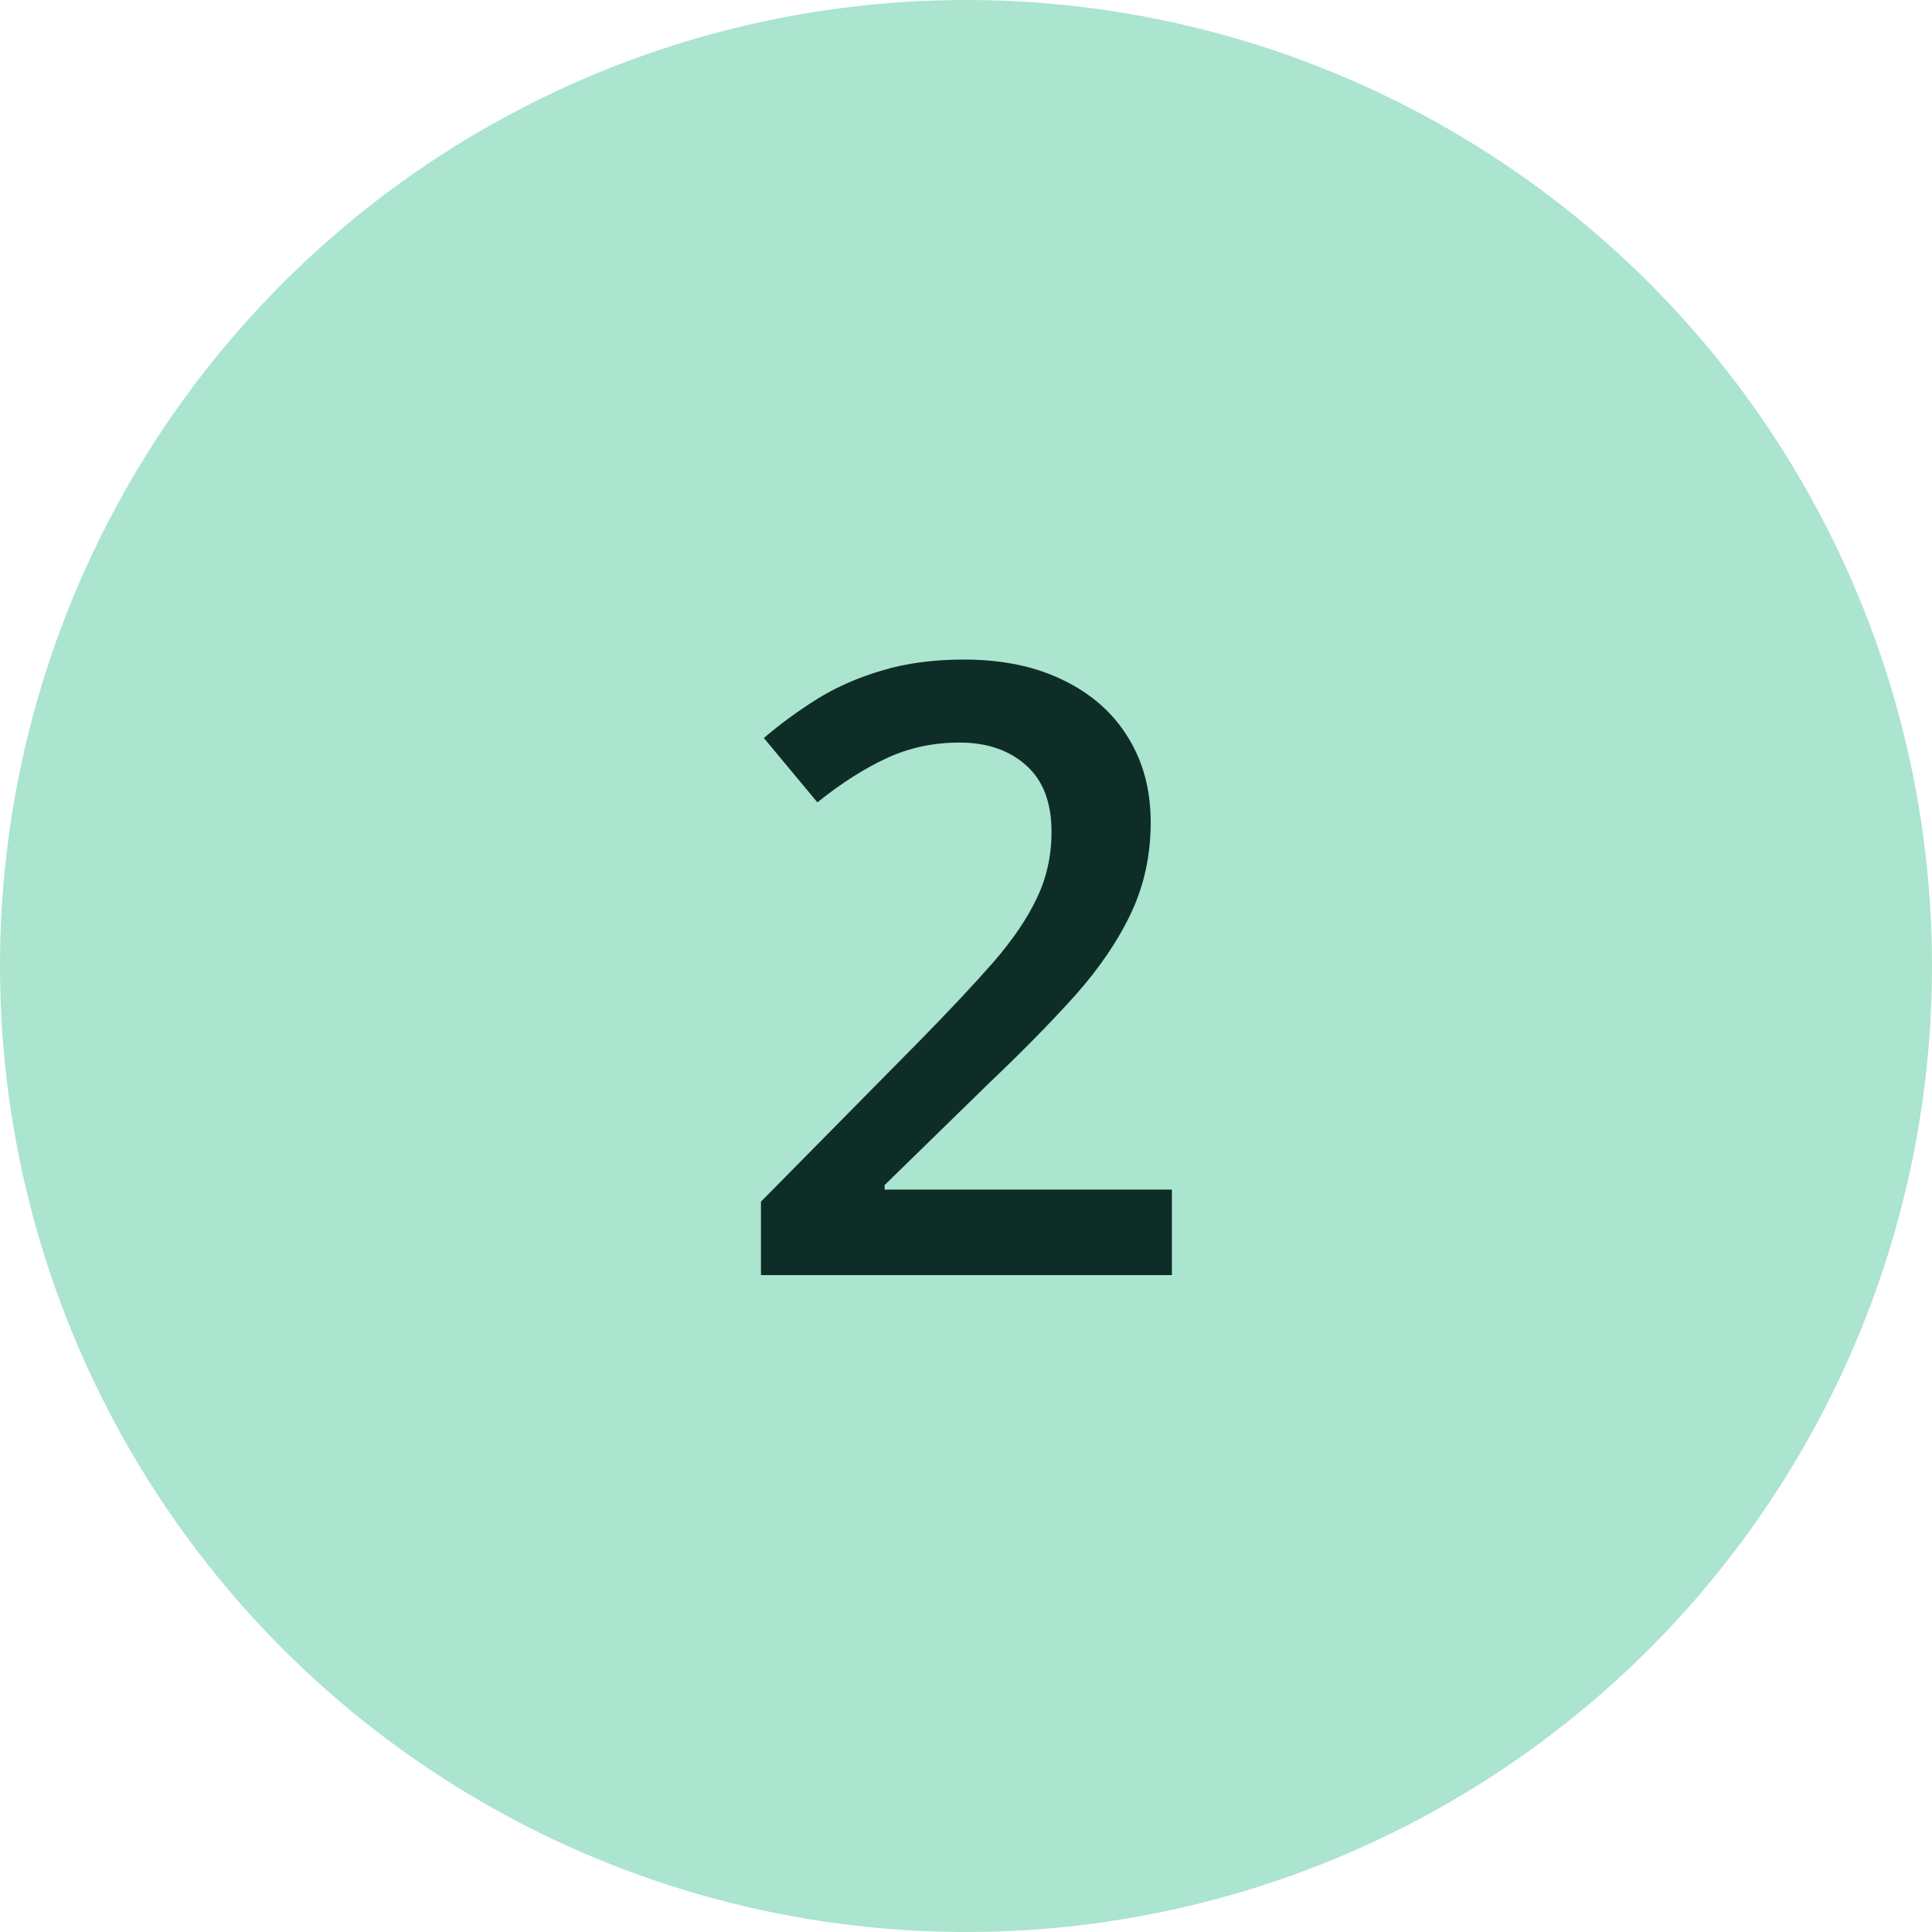
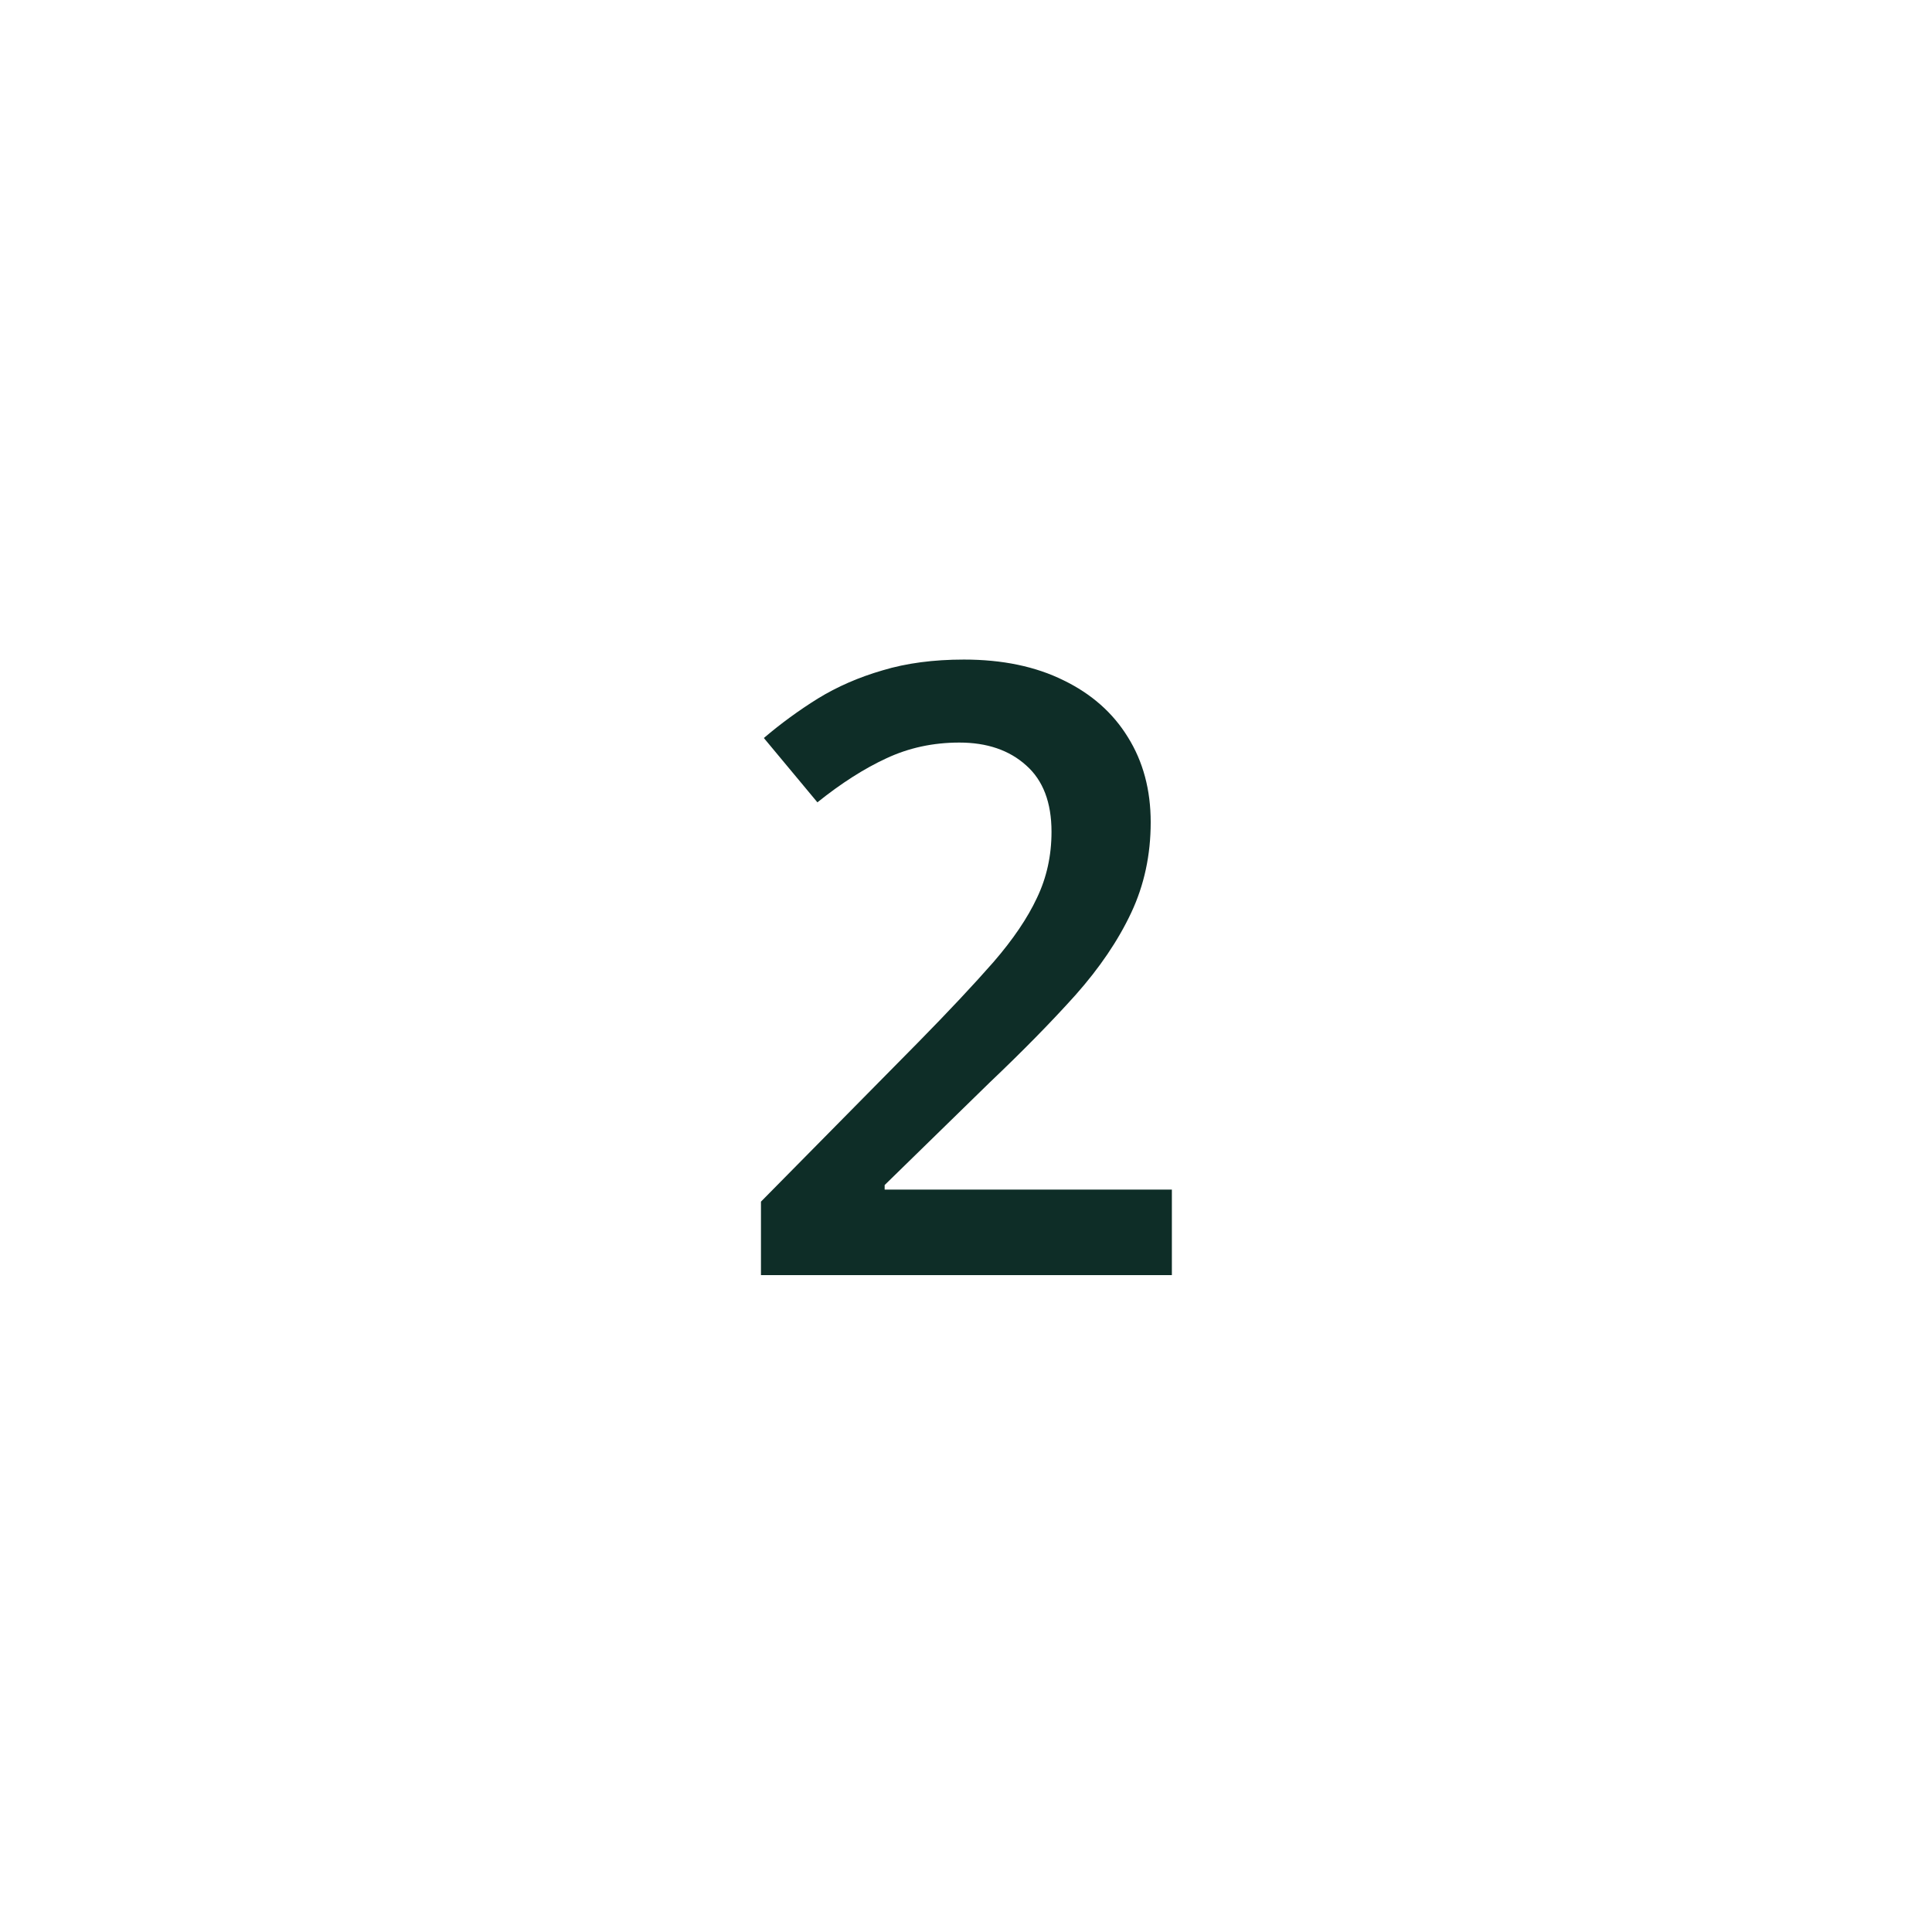
<svg xmlns="http://www.w3.org/2000/svg" width="100" height="100" viewBox="0 0 100 100" fill="none">
-   <circle cx="50" cy="50" r="50" fill="#ABE4CF" />
  <path d="M60.656 66H39.387V62.197L47.529 53.947C49.105 52.343 50.401 50.961 51.418 49.801C52.435 48.626 53.187 47.516 53.674 46.471C54.175 45.425 54.426 44.286 54.426 43.055C54.426 41.536 53.989 40.391 53.115 39.617C52.242 38.829 51.089 38.435 49.656 38.435C48.296 38.435 47.035 38.708 45.875 39.252C44.729 39.782 43.54 40.541 42.309 41.529L39.537 38.199C40.411 37.454 41.342 36.774 42.33 36.158C43.333 35.542 44.45 35.055 45.682 34.697C46.913 34.325 48.317 34.139 49.893 34.139C51.883 34.139 53.602 34.497 55.049 35.213C56.495 35.915 57.605 36.896 58.379 38.156C59.167 39.417 59.56 40.885 59.56 42.56C59.56 44.251 59.224 45.812 58.551 47.244C57.878 48.676 56.918 50.094 55.672 51.498C54.426 52.887 52.943 54.398 51.225 56.031L45.789 61.338V61.574H60.656V66Z" fill="#0E2D27" />
</svg>